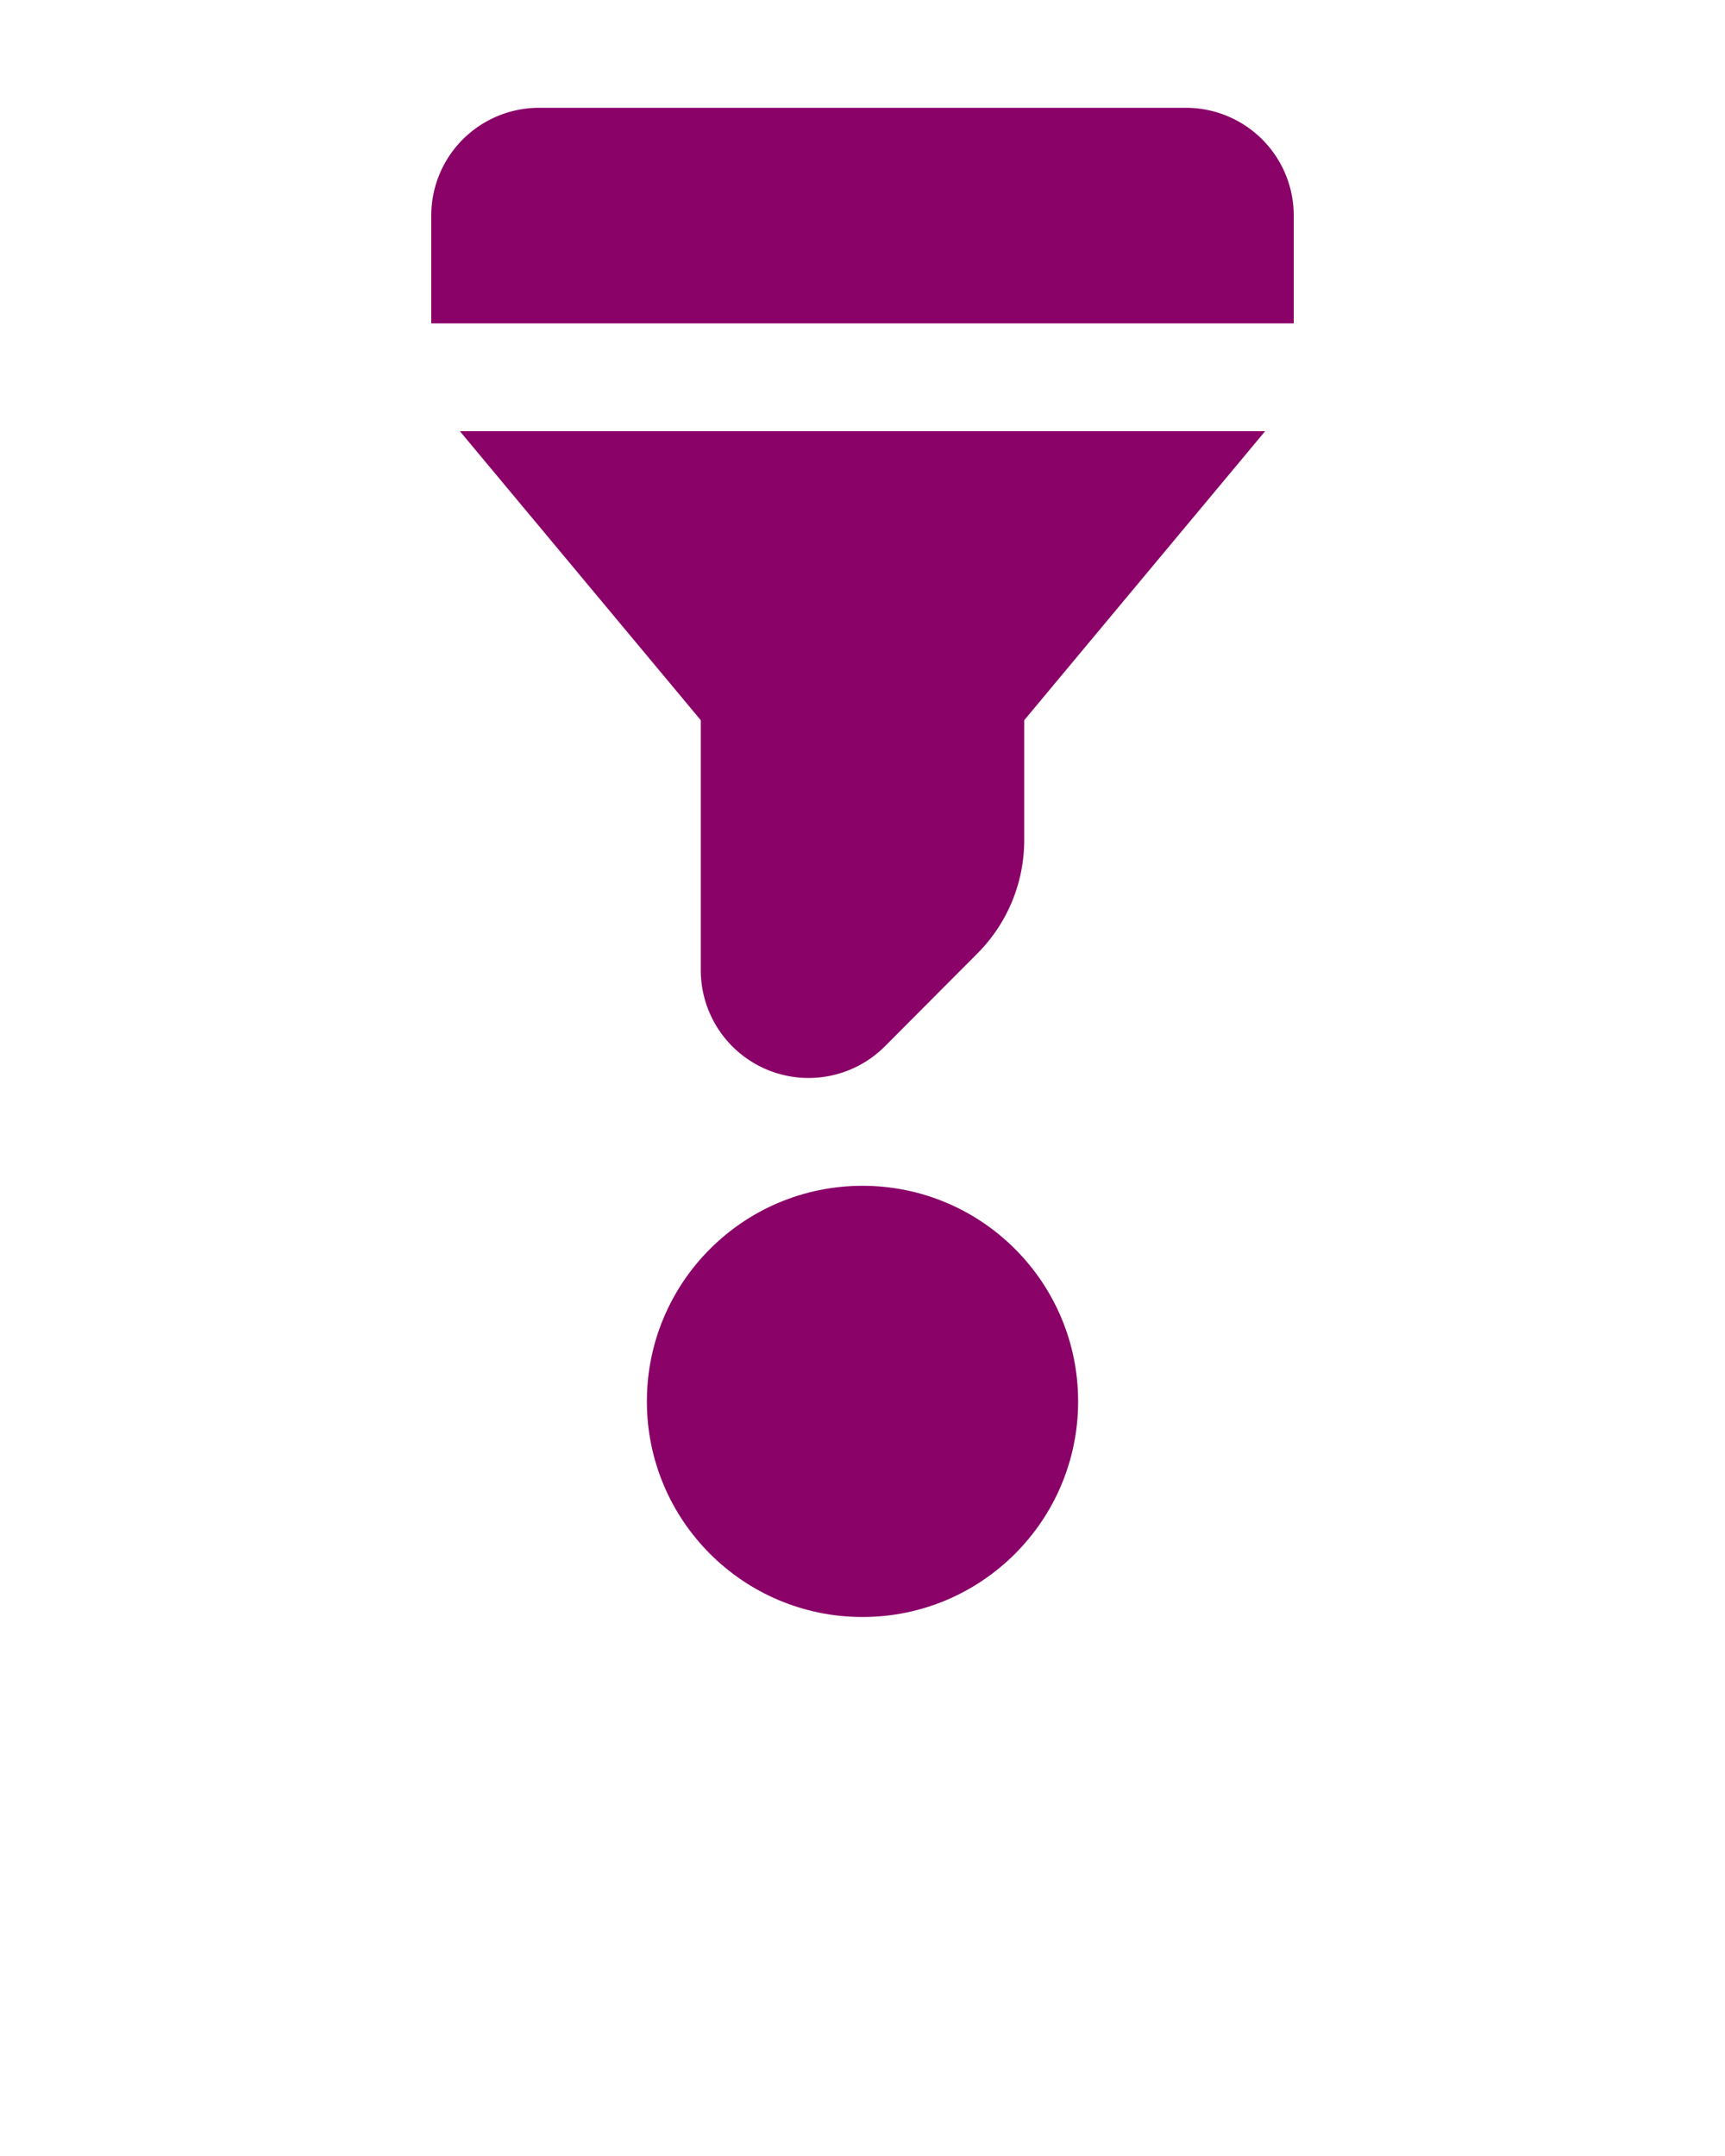
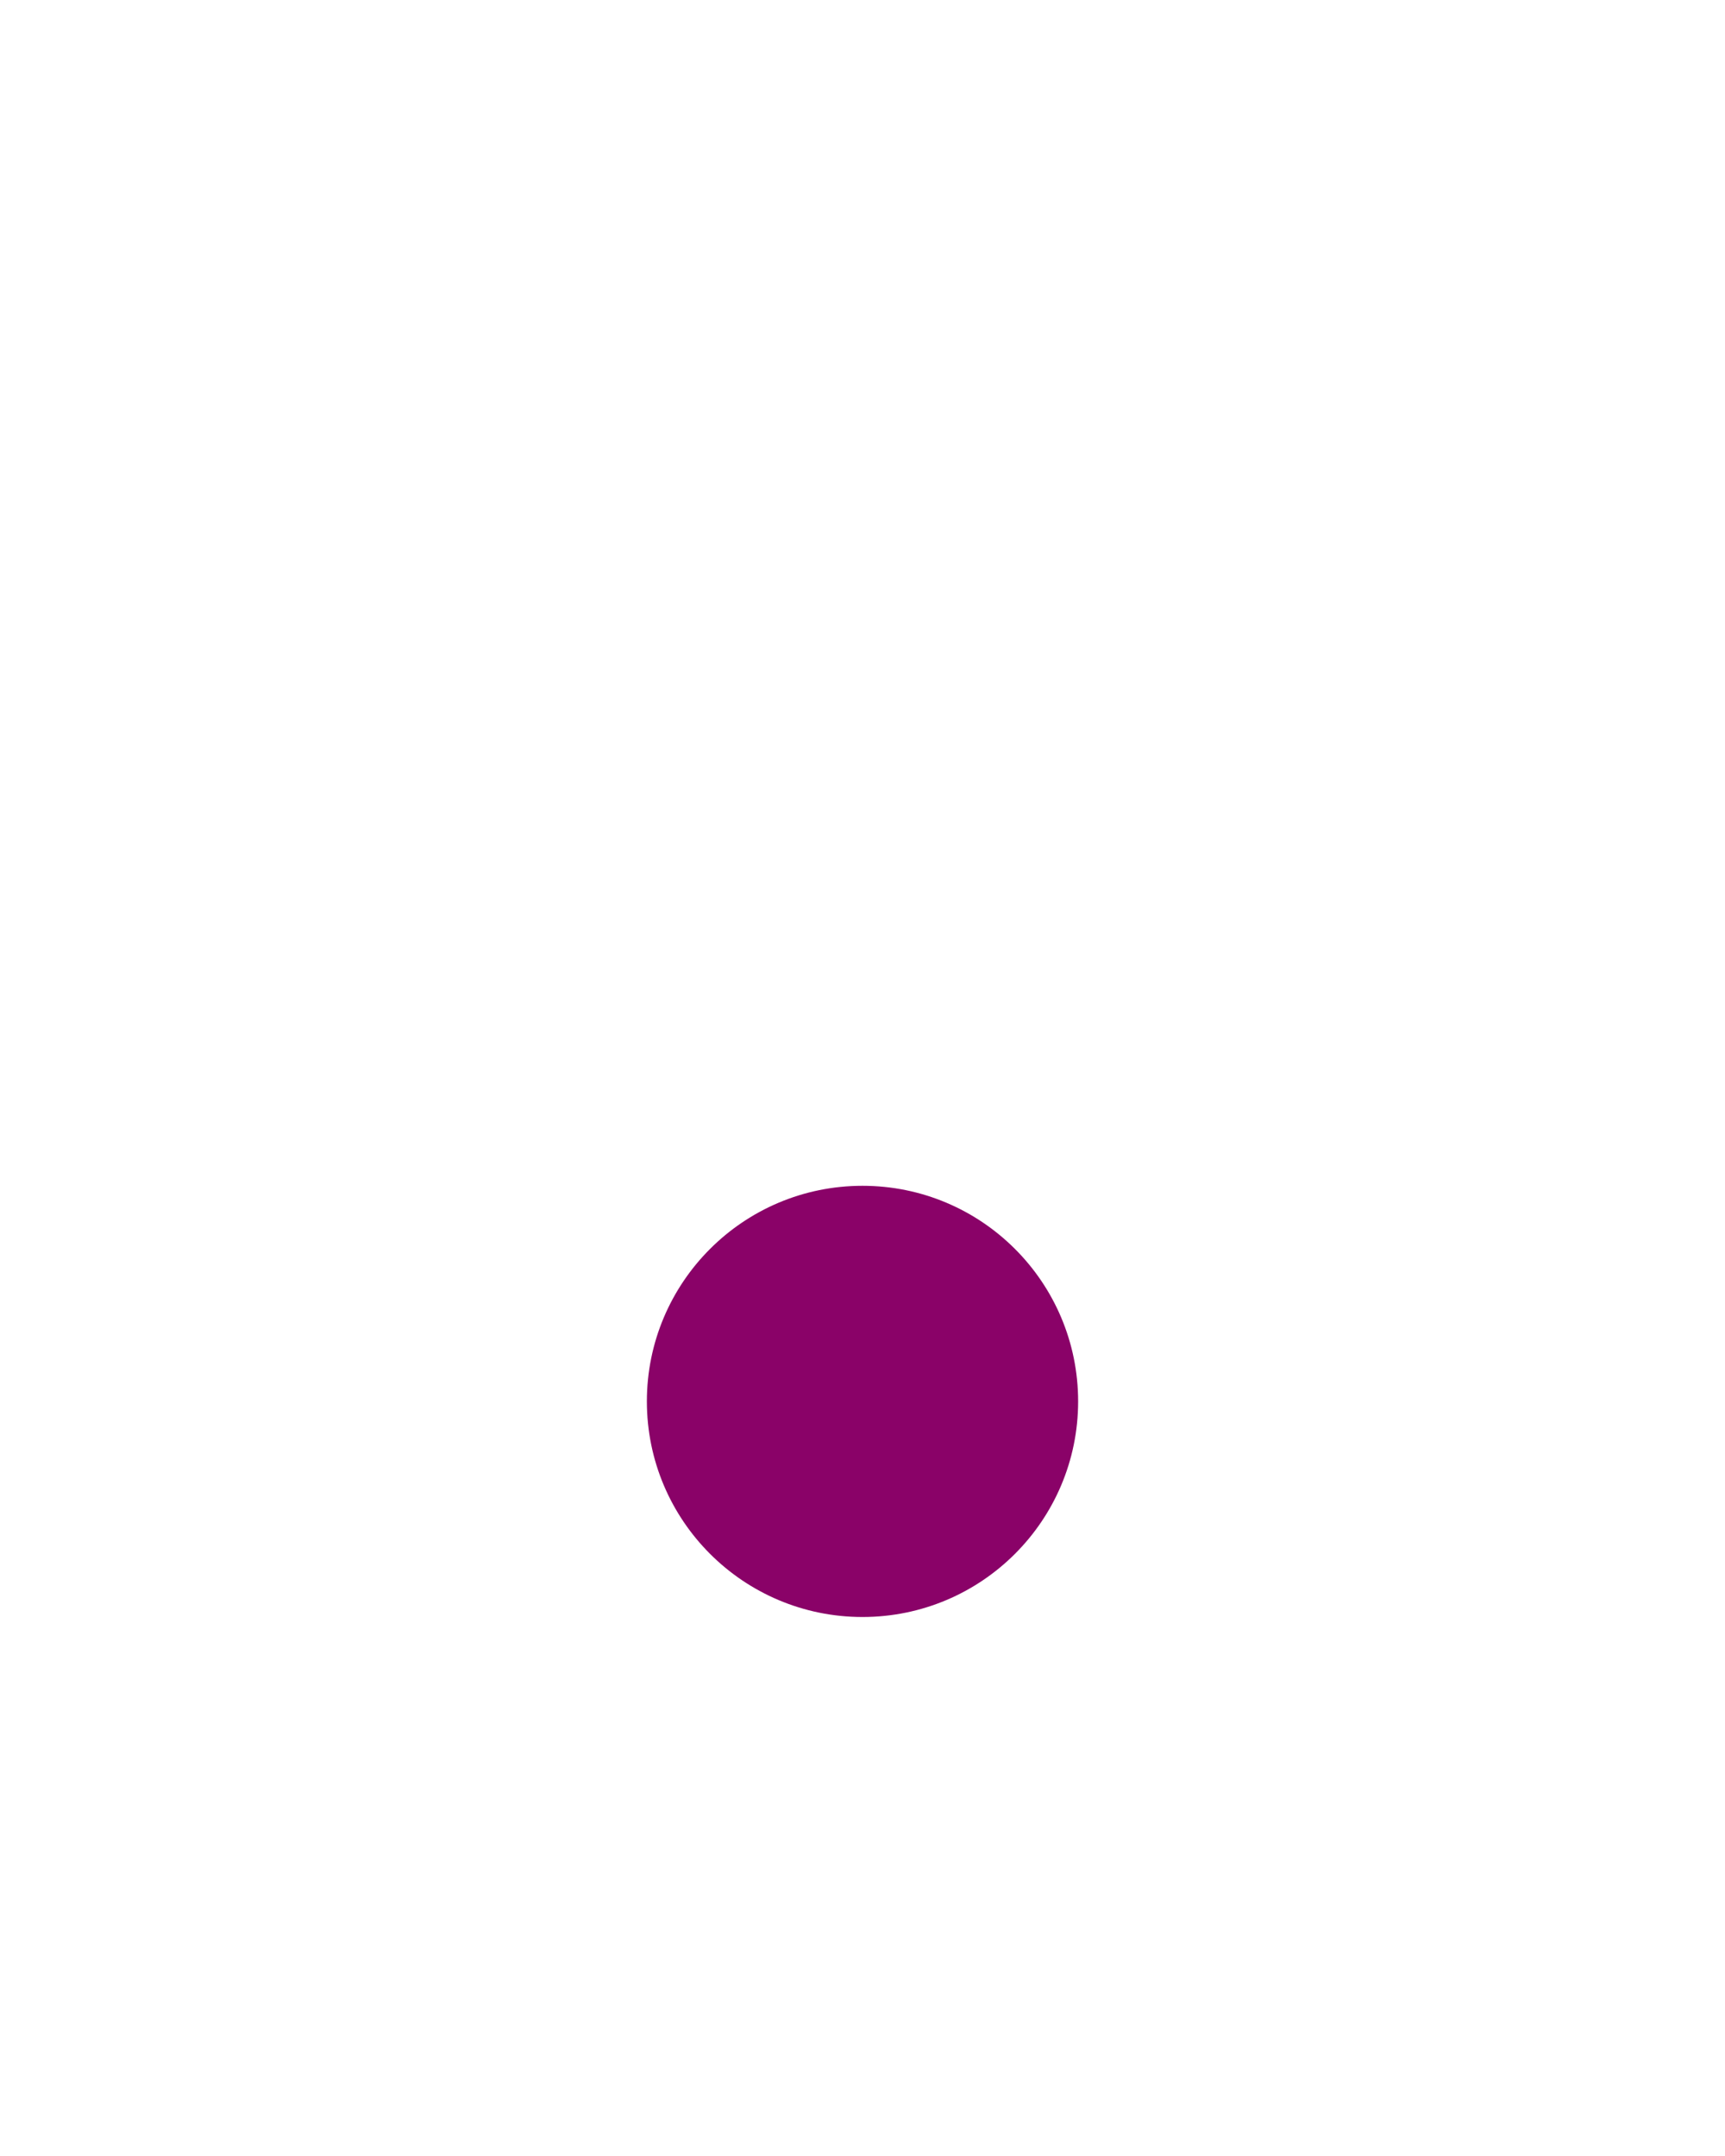
<svg xmlns="http://www.w3.org/2000/svg" viewBox="0 0 32 40" x="0px" y="0px">
  <g data-name="Layer 2">
-     <path fill="#8a0268" d="M24,4a2,2,0,0,0-2-2H10A2,2,0,0,0,8,4V6H24Z" />
-     <path fill="#8a0268" d="M13,13.362V18a2,2,0,0,0,3.414,1.414L18.121,17.7A2.978,2.978,0,0,0,19,15.584V13.362L23.469,8H8.531Z" />
    <circle fill="#8a0268" cx="16" cy="26" r="4" />
  </g>
</svg>